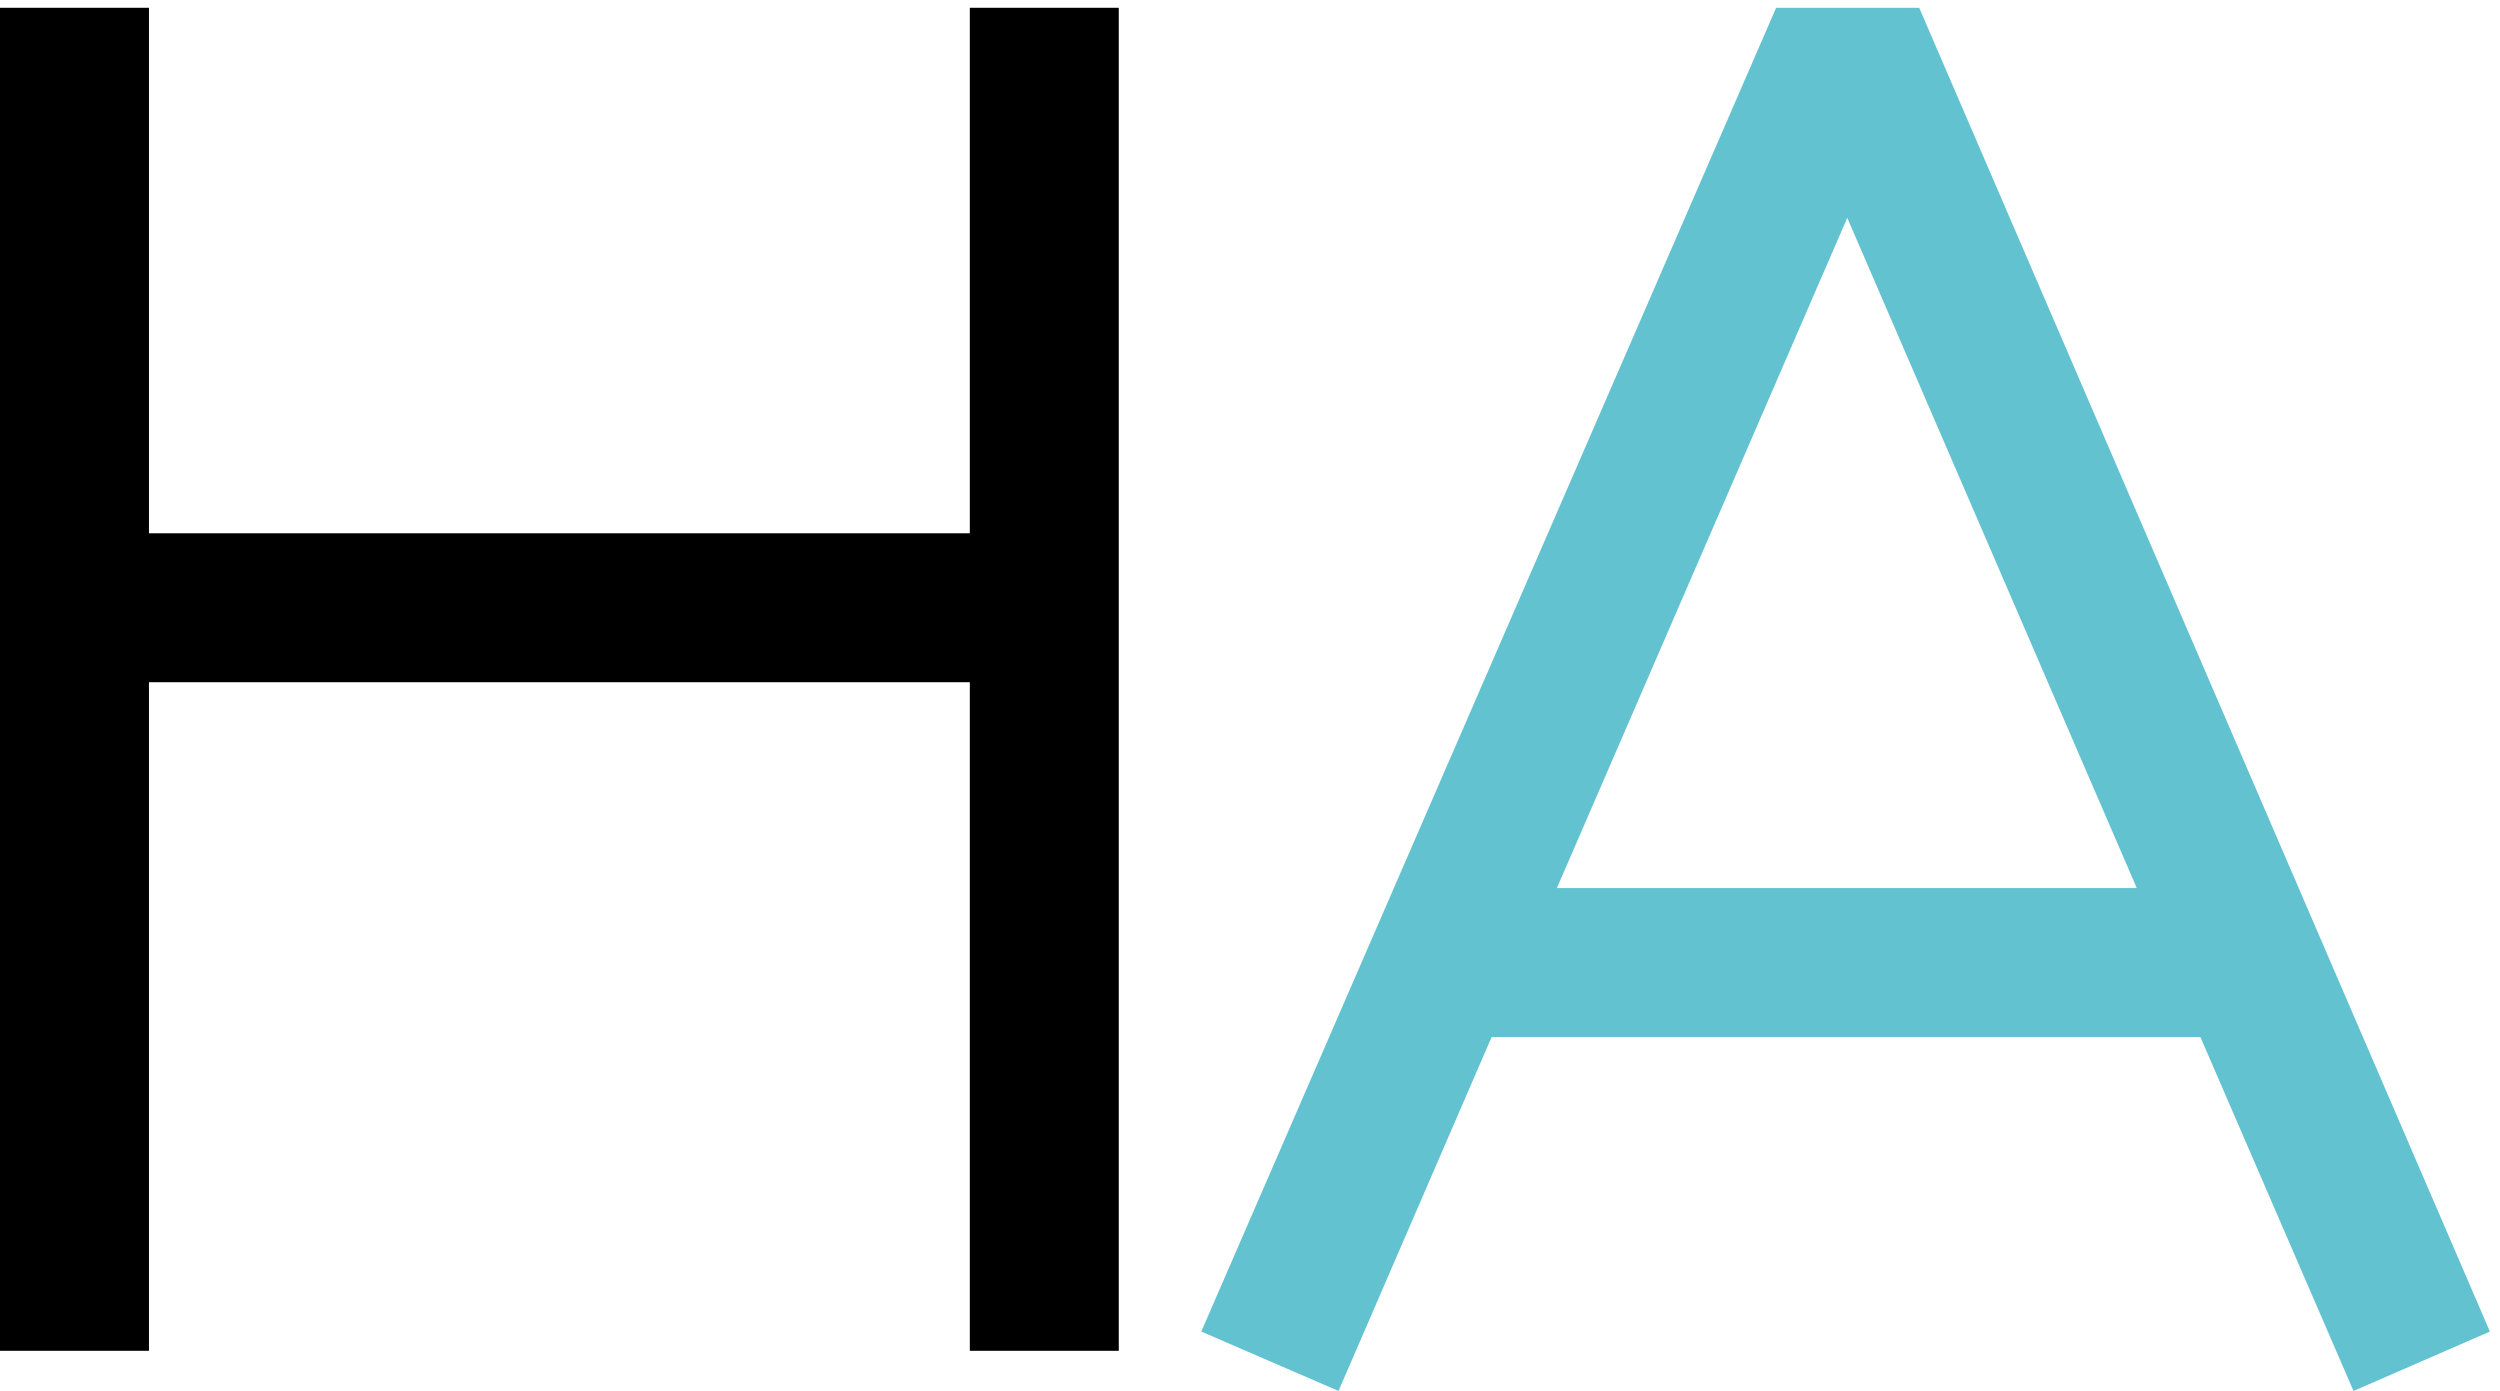
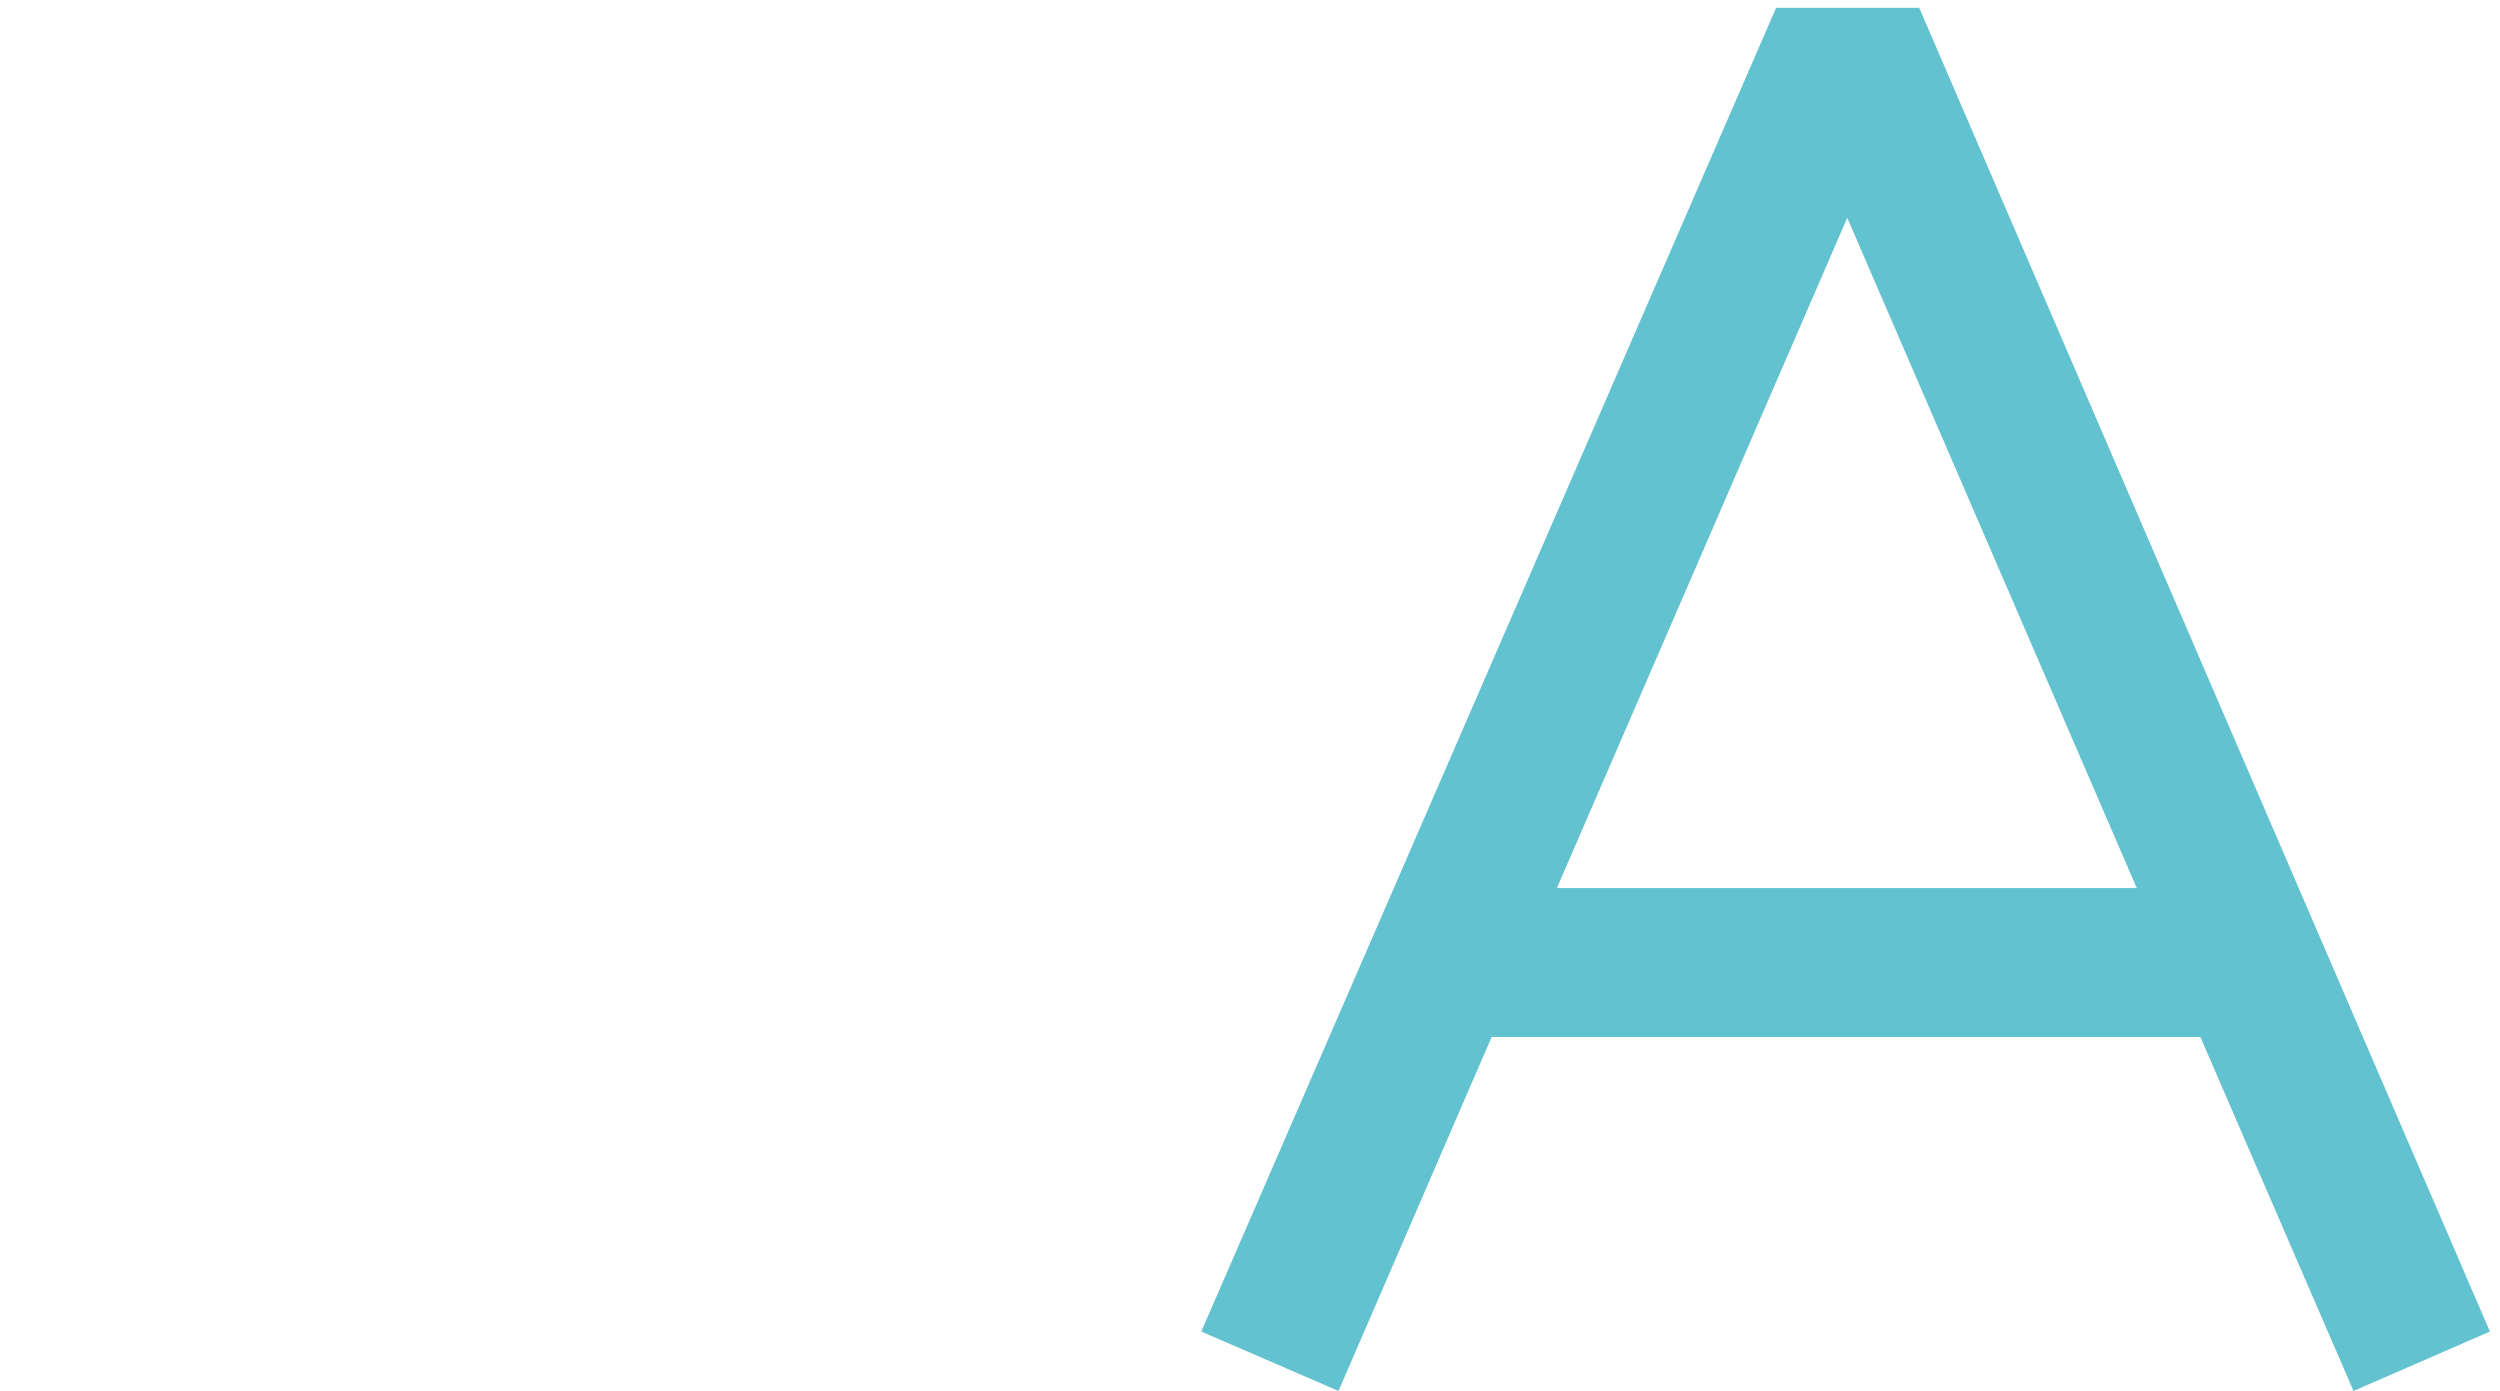
<svg xmlns="http://www.w3.org/2000/svg" width="124" height="69" viewBox="0 0 124 69" fill="none">
-   <path d="M55.491 0.386V67H48.103V33.838H7.388V67H0V0.386H7.388V26.451H48.103V0.386H55.491Z" fill="black" />
-   <path d="M88.096 0.386H95.193L123.499 66.045L116.734 68.992L109.139 51.436H73.985L66.39 68.992L59.583 66.045L88.096 0.386ZM91.624 10.804L77.222 44.048H105.984L91.624 10.804Z" fill="#63C2D0" />
+   <path d="M88.096 0.386H95.193L123.499 66.045L116.734 68.992L109.139 51.436H73.985L66.39 68.992L59.583 66.045L88.096 0.386M91.624 10.804L77.222 44.048H105.984L91.624 10.804Z" fill="#63C2D0" />
</svg>